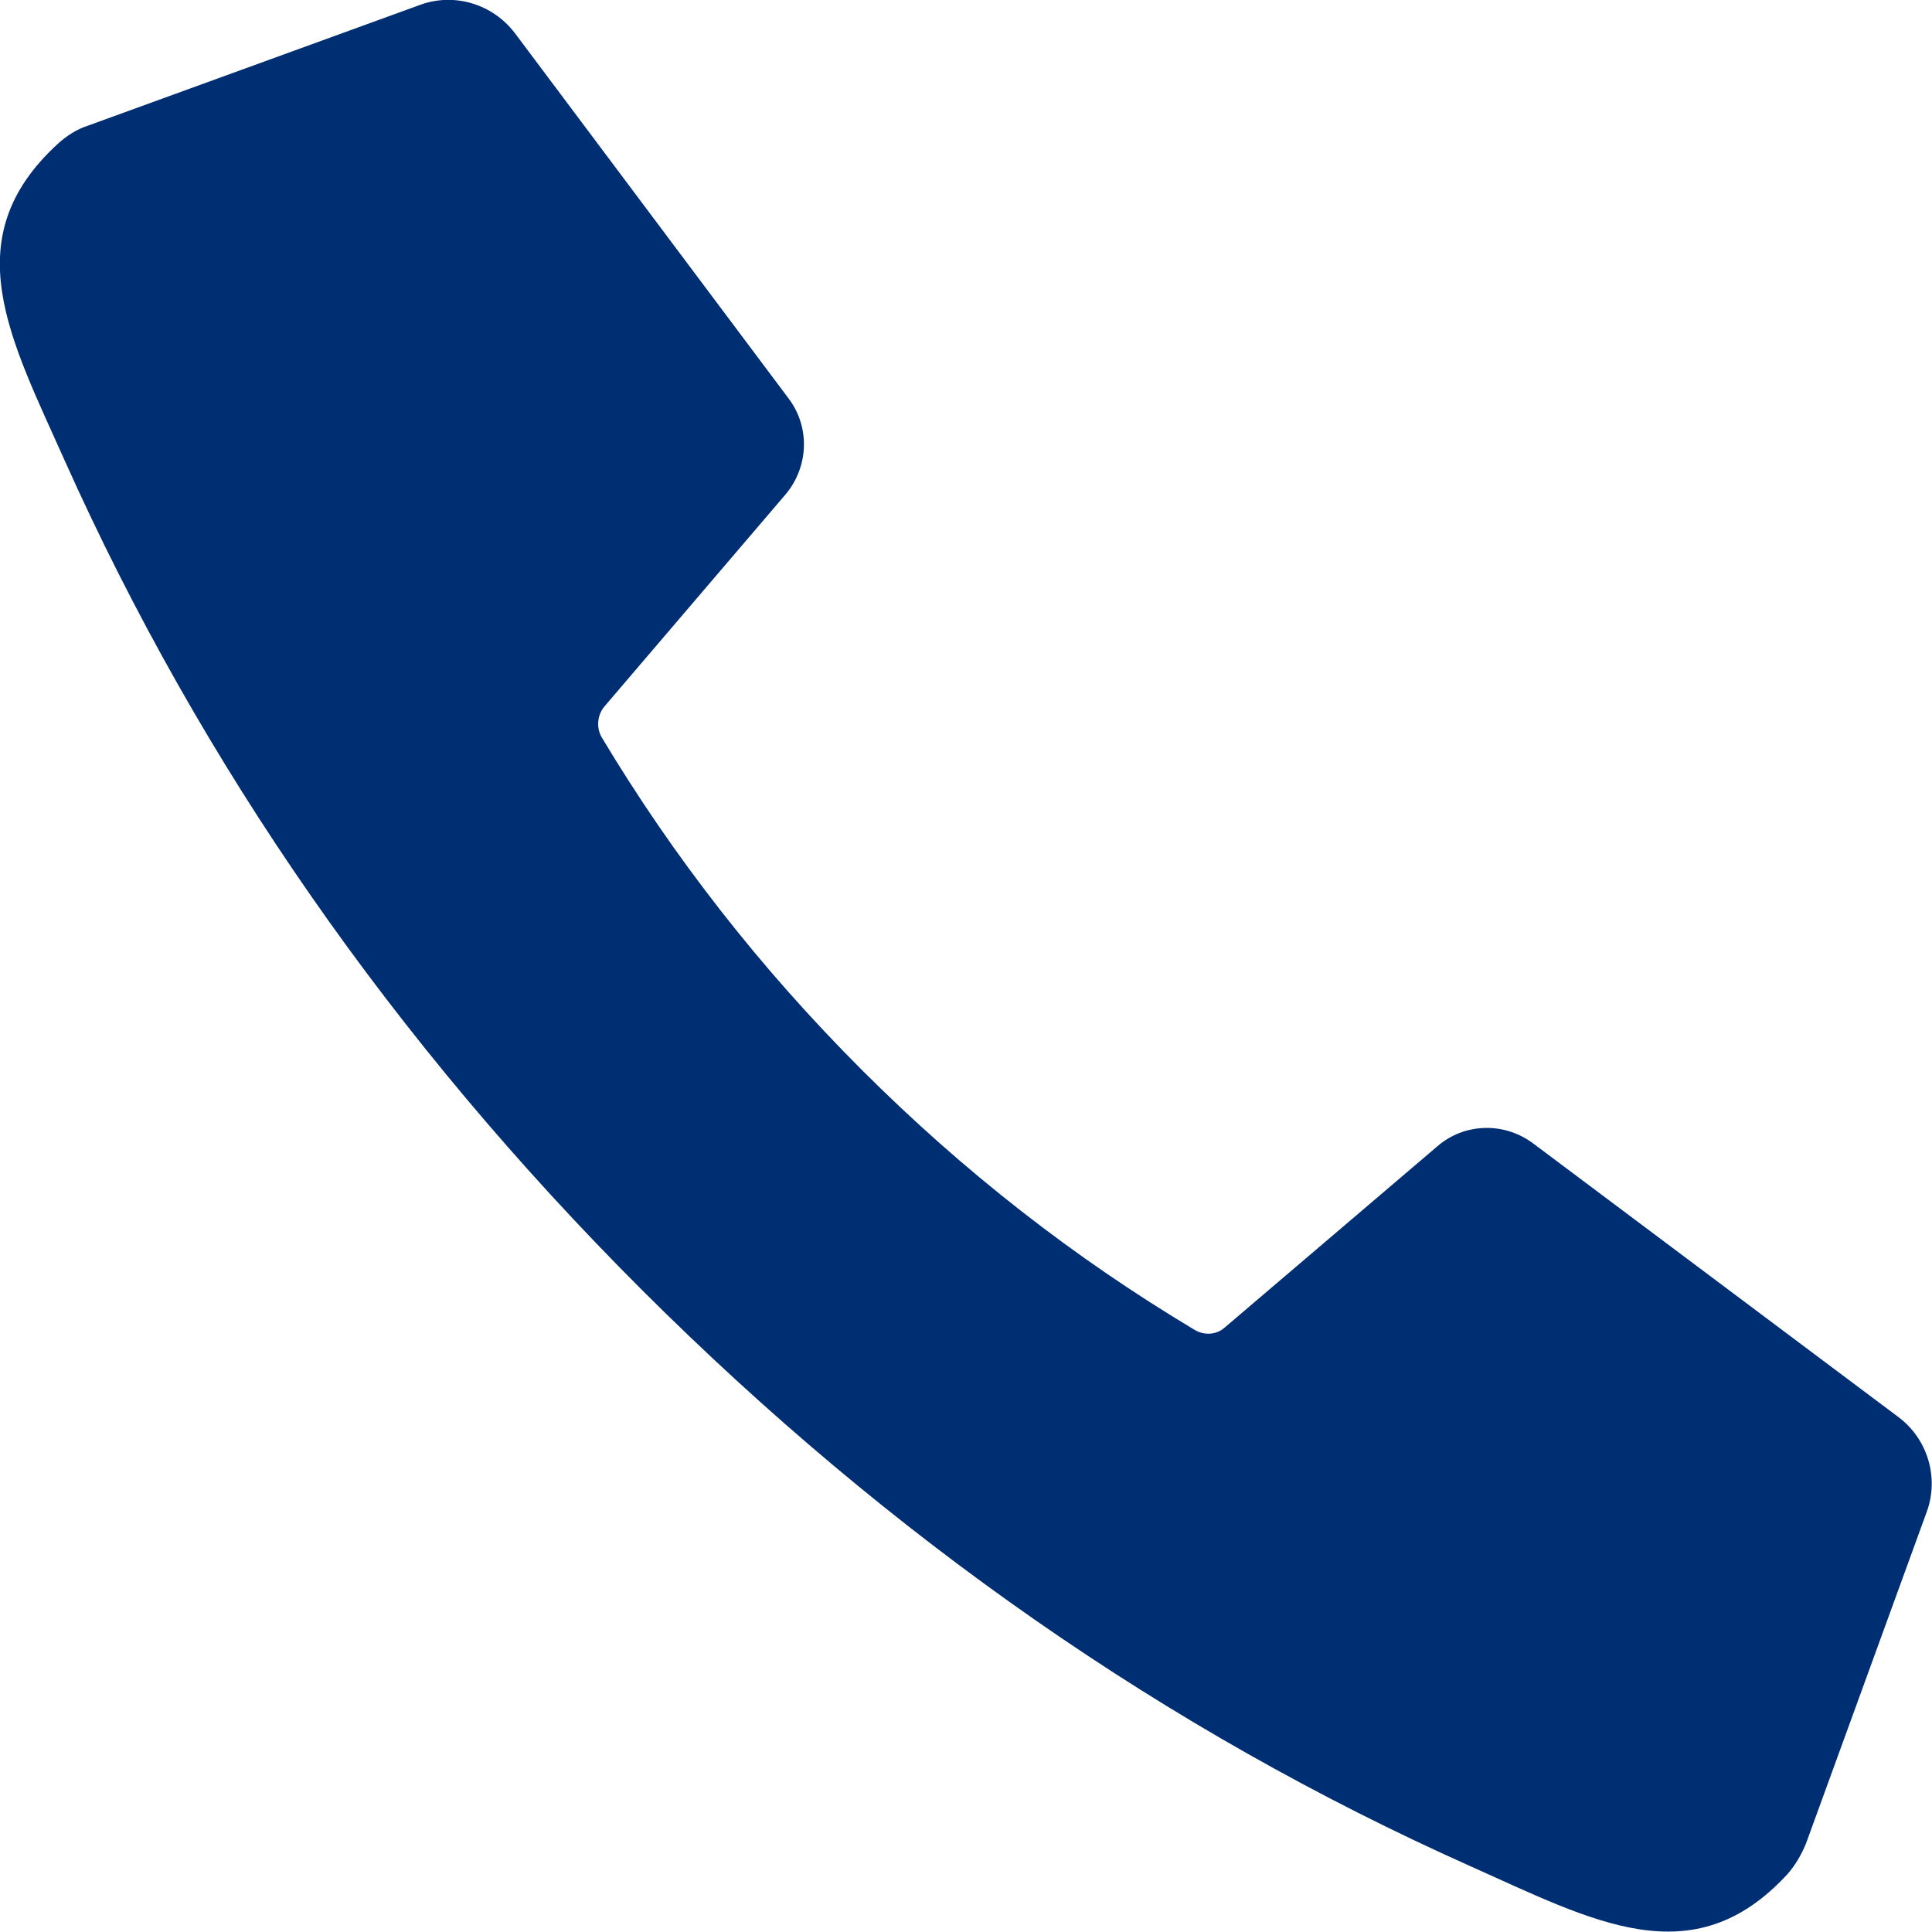
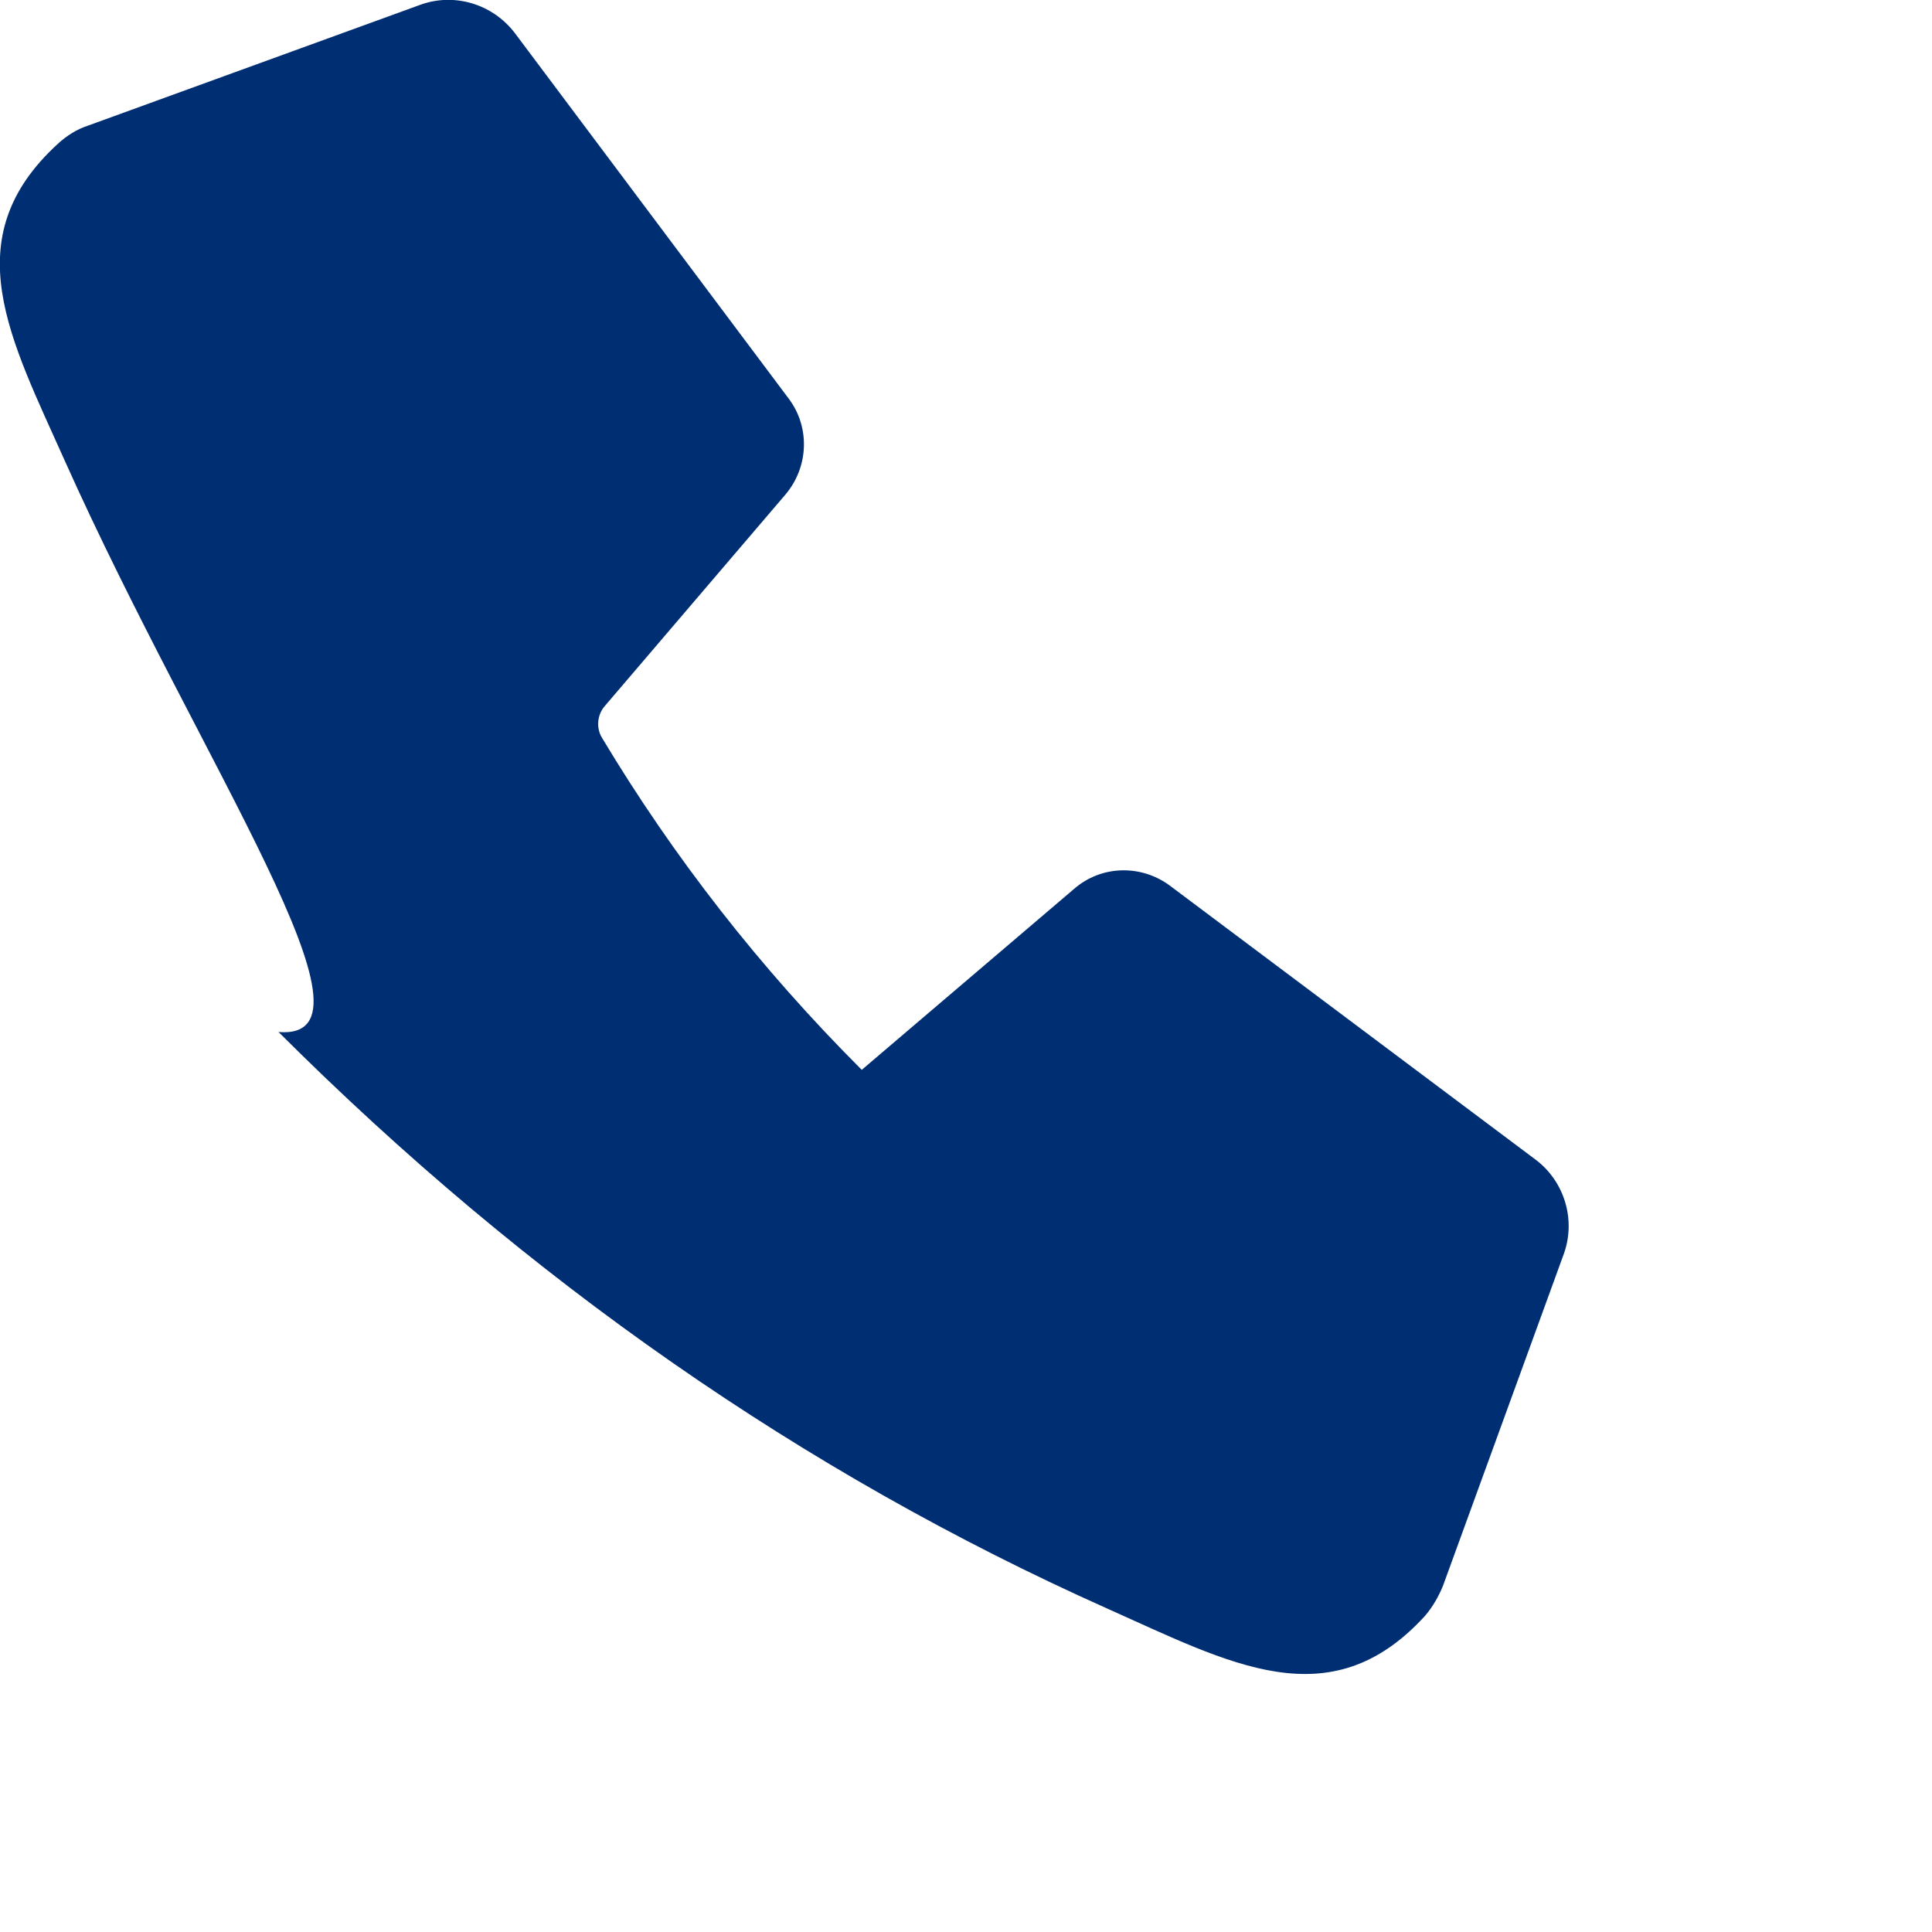
<svg xmlns="http://www.w3.org/2000/svg" id="icon" width="48" height="48" viewBox="0 0 48 48">
-   <path d="M21.41,26.58c2.53,2.53,5.29,4.68,8.27,6.46.23.14.54.13.75-.06l5.28-4.5c.67-.58,1.65-.61,2.37-.08l9.09,6.81c.72.54,1.01,1.5.7,2.35l-3,8.24c-.11.27-.26.53-.45.75-2.36,2.58-4.85,1.17-7.9-.19-7.54-3.37-14.4-8.15-20.58-14.32C9.77,25.87,5,19.01,1.62,11.47c-1.36-3.05-2.76-5.54-.18-7.9.22-.2.47-.36.75-.45L10.44.12c.85-.31,1.8-.02,2.35.7l6.81,9.09c.53.71.49,1.69-.08,2.37l-4.51,5.28c-.17.21-.2.52-.06.76,1.78,2.97,3.93,5.73,6.46,8.26h0Z" style="fill:#002e73;" />
+   <path d="M21.41,26.58l5.28-4.5c.67-.58,1.65-.61,2.37-.08l9.09,6.81c.72.54,1.01,1.5.7,2.35l-3,8.24c-.11.27-.26.53-.45.75-2.36,2.58-4.85,1.17-7.9-.19-7.54-3.37-14.4-8.15-20.58-14.32C9.77,25.87,5,19.01,1.62,11.47c-1.36-3.05-2.76-5.54-.18-7.9.22-.2.47-.36.75-.45L10.44.12c.85-.31,1.8-.02,2.35.7l6.81,9.09c.53.71.49,1.69-.08,2.37l-4.51,5.28c-.17.21-.2.52-.06.76,1.78,2.97,3.93,5.73,6.46,8.26h0Z" style="fill:#002e73;" />
</svg>